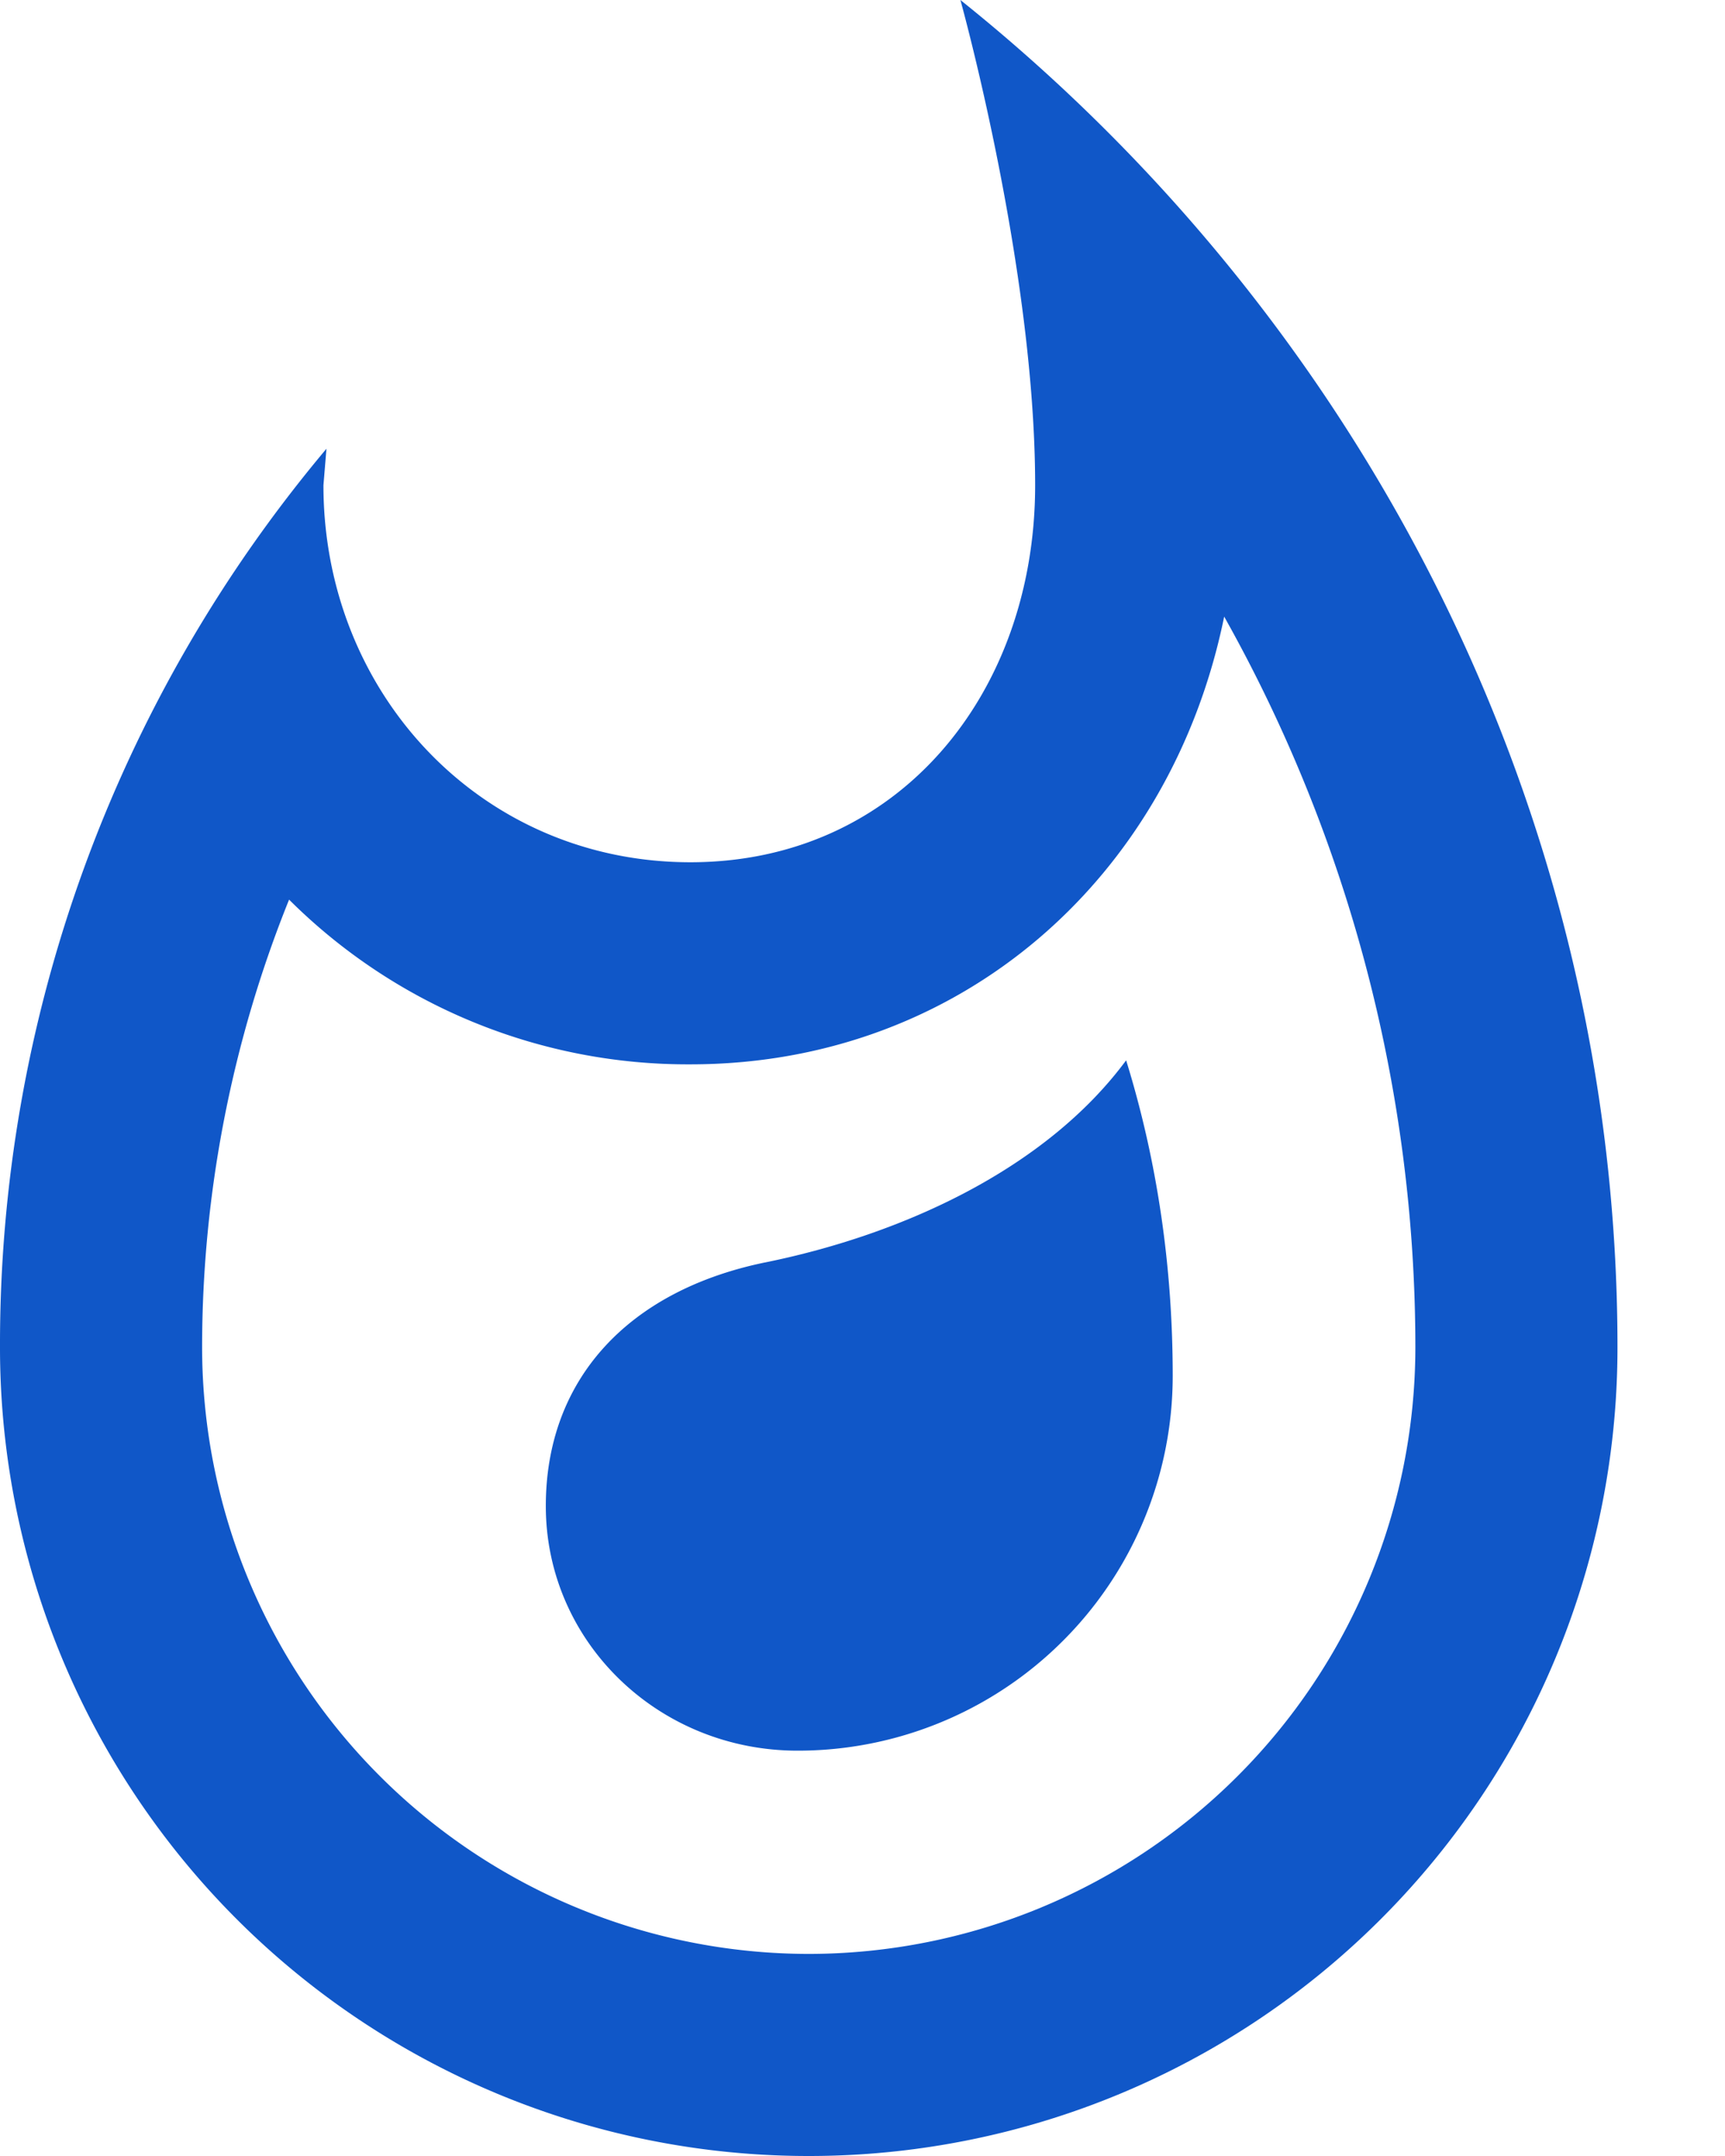
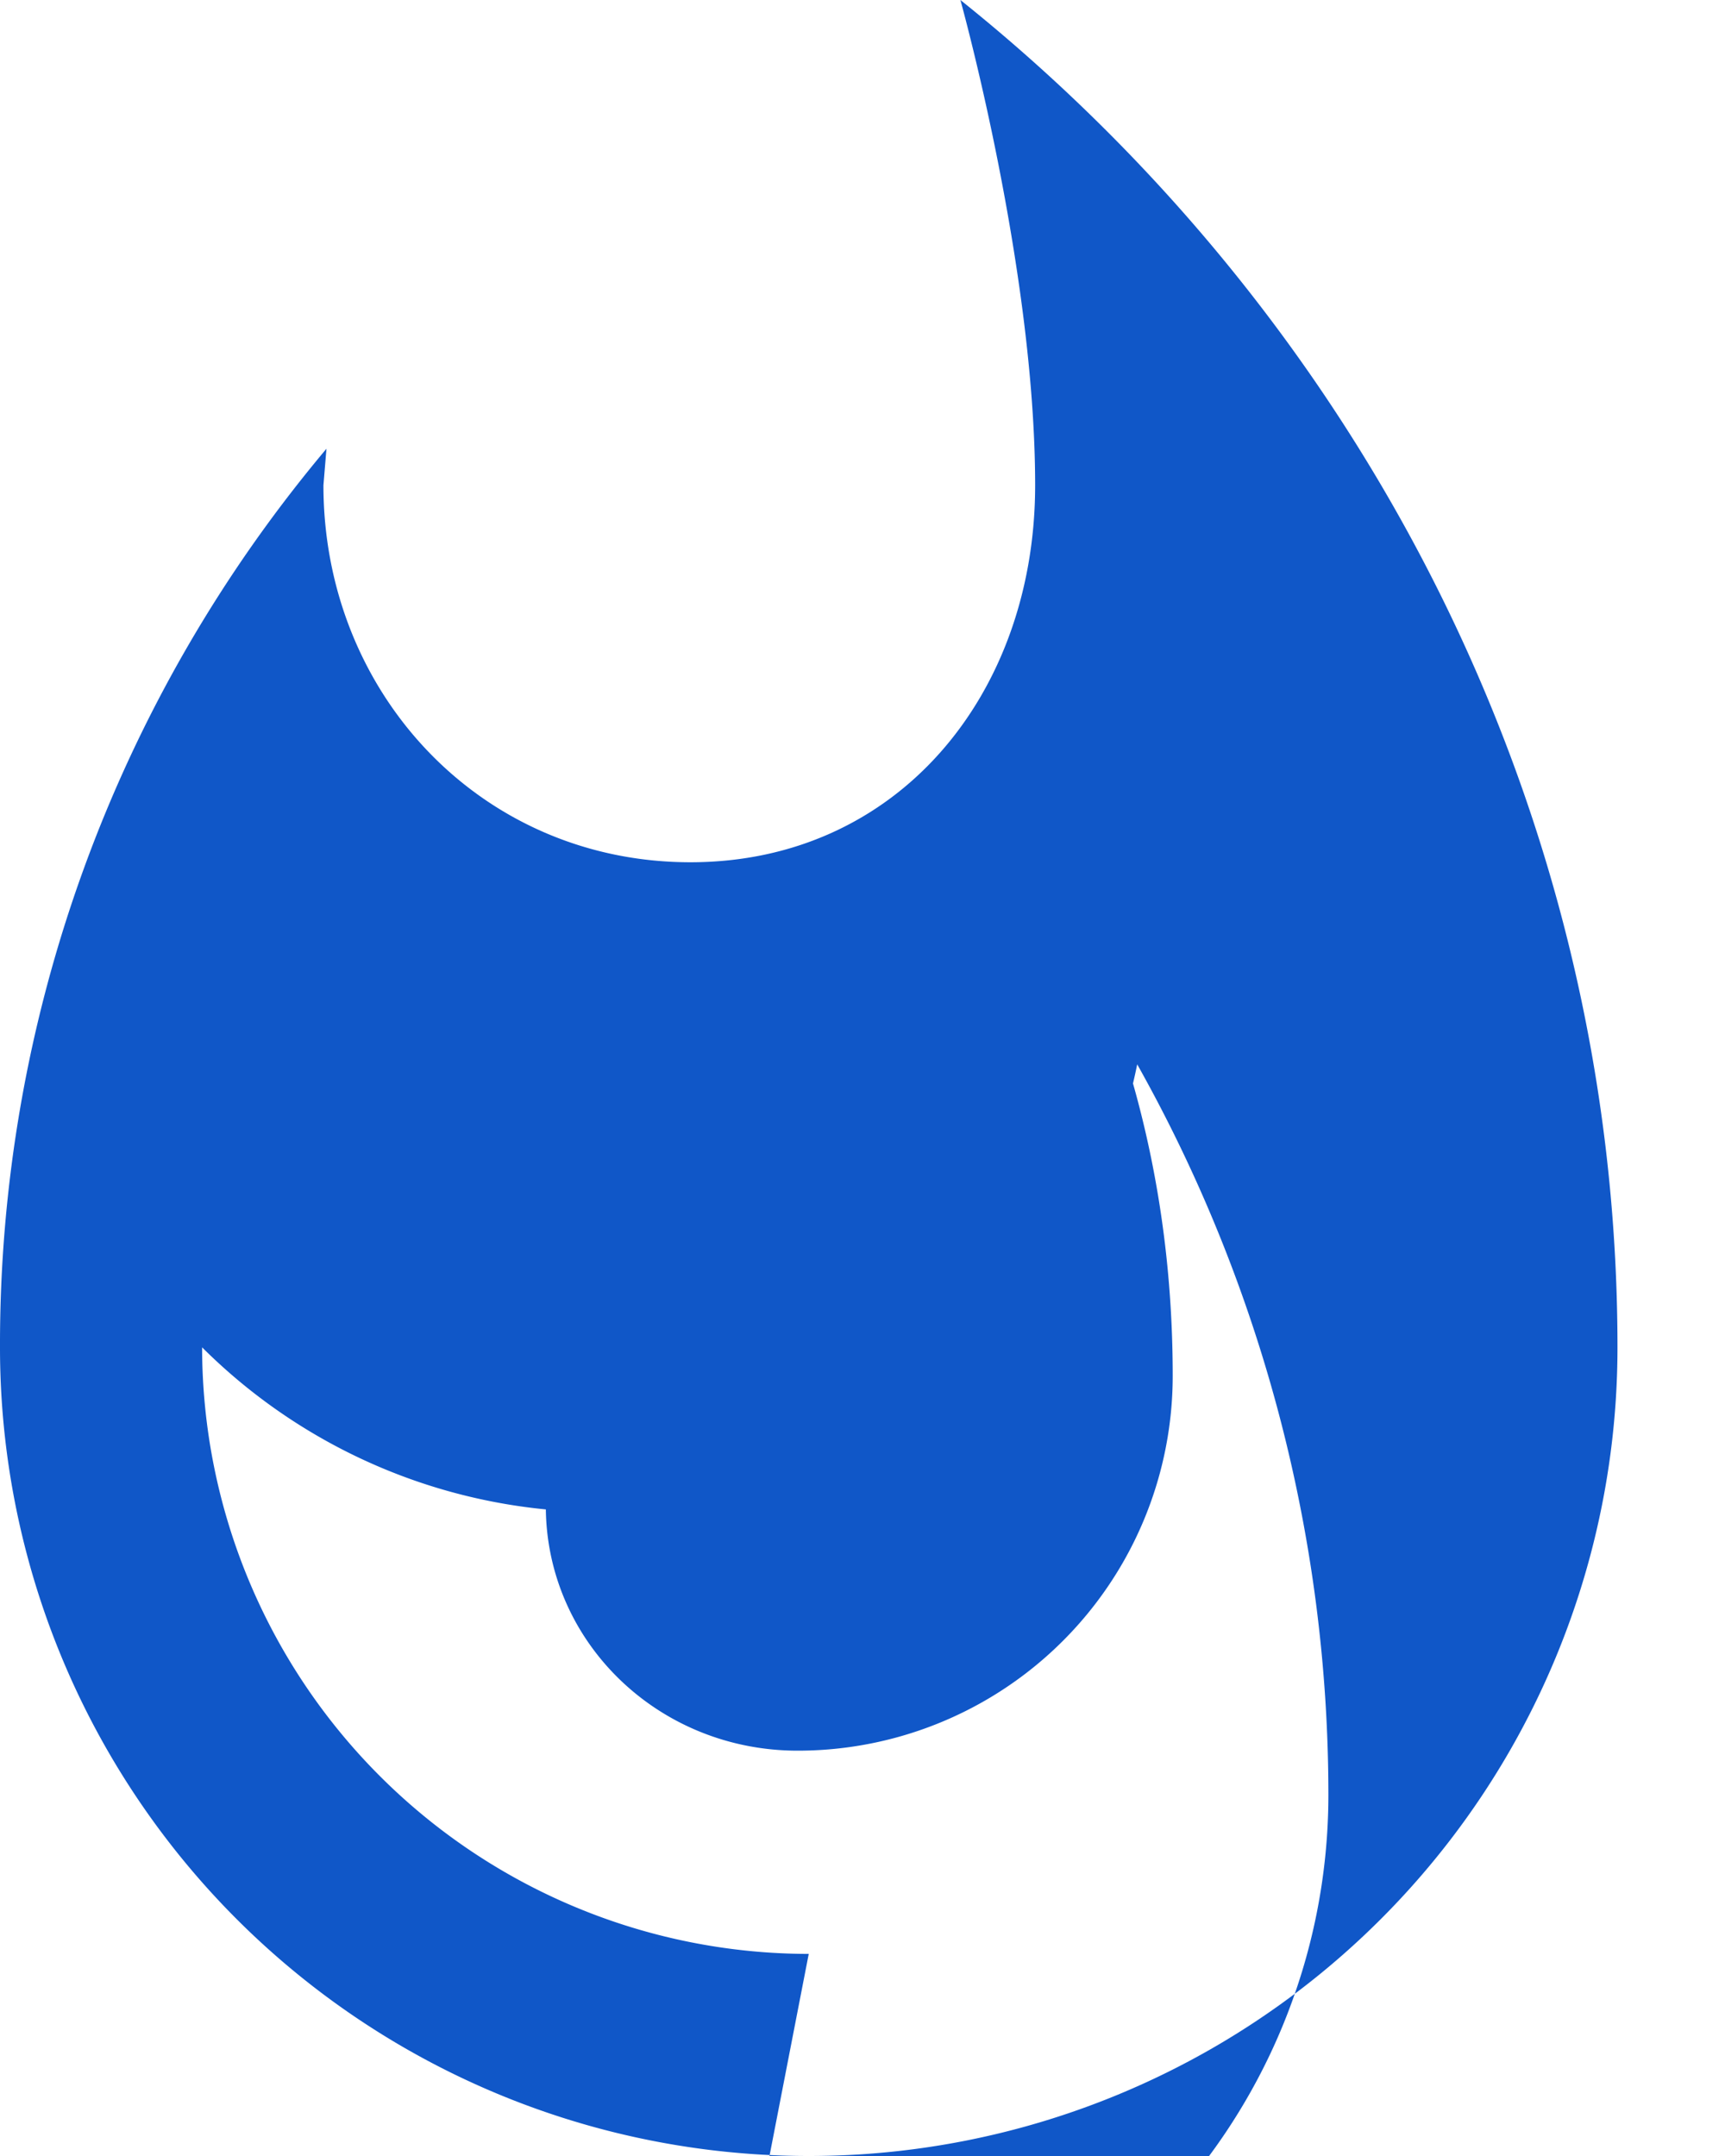
<svg xmlns="http://www.w3.org/2000/svg" width="12" height="15" viewBox="0 0 12 15" fill="none">
-   <path d="M5.323 8.783c-.956.197-1.526.816-1.526 1.695 0 .943.781 1.702 1.752 1.702a2.608 2.608 0 0 0 2.609-2.609c0-.752-.106-1.49-.324-2.194-.556.752-1.547 1.21-2.51 1.406zM6.681 0s.52 1.864.52 3.376c0 1.448-.95 2.623-2.398 2.623-1.456 0-2.553-1.175-2.553-2.623l.021-.254A9.682 9.682 0 0 0 0 9.374 5.624 5.624 0 0 0 5.626 15a5.624 5.624 0 0 0 5.626-5.626c0-3.79-1.822-7.173-4.571-9.374zM5.626 13.594a4.223 4.223 0 0 1-4.22-4.22c0-1.076.211-2.138.605-3.115a3.926 3.926 0 0 0 2.792 1.146c1.87 0 3.34-1.287 3.713-3.115a10.387 10.387 0 0 1 1.33 5.084 4.223 4.223 0 0 1-4.22 4.22z" fill="#1057C8" />
+   <path d="M5.323 8.783c-.956.197-1.526.816-1.526 1.695 0 .943.781 1.702 1.752 1.702a2.608 2.608 0 0 0 2.609-2.609c0-.752-.106-1.49-.324-2.194-.556.752-1.547 1.21-2.51 1.406zM6.681 0s.52 1.864.52 3.376c0 1.448-.95 2.623-2.398 2.623-1.456 0-2.553-1.175-2.553-2.623l.021-.254A9.682 9.682 0 0 0 0 9.374 5.624 5.624 0 0 0 5.626 15a5.624 5.624 0 0 0 5.626-5.626c0-3.79-1.822-7.173-4.571-9.374zM5.626 13.594a4.223 4.223 0 0 1-4.22-4.22a3.926 3.926 0 0 0 2.792 1.146c1.87 0 3.34-1.287 3.713-3.115a10.387 10.387 0 0 1 1.33 5.084 4.223 4.223 0 0 1-4.22 4.22z" fill="#1057C8" />
</svg>